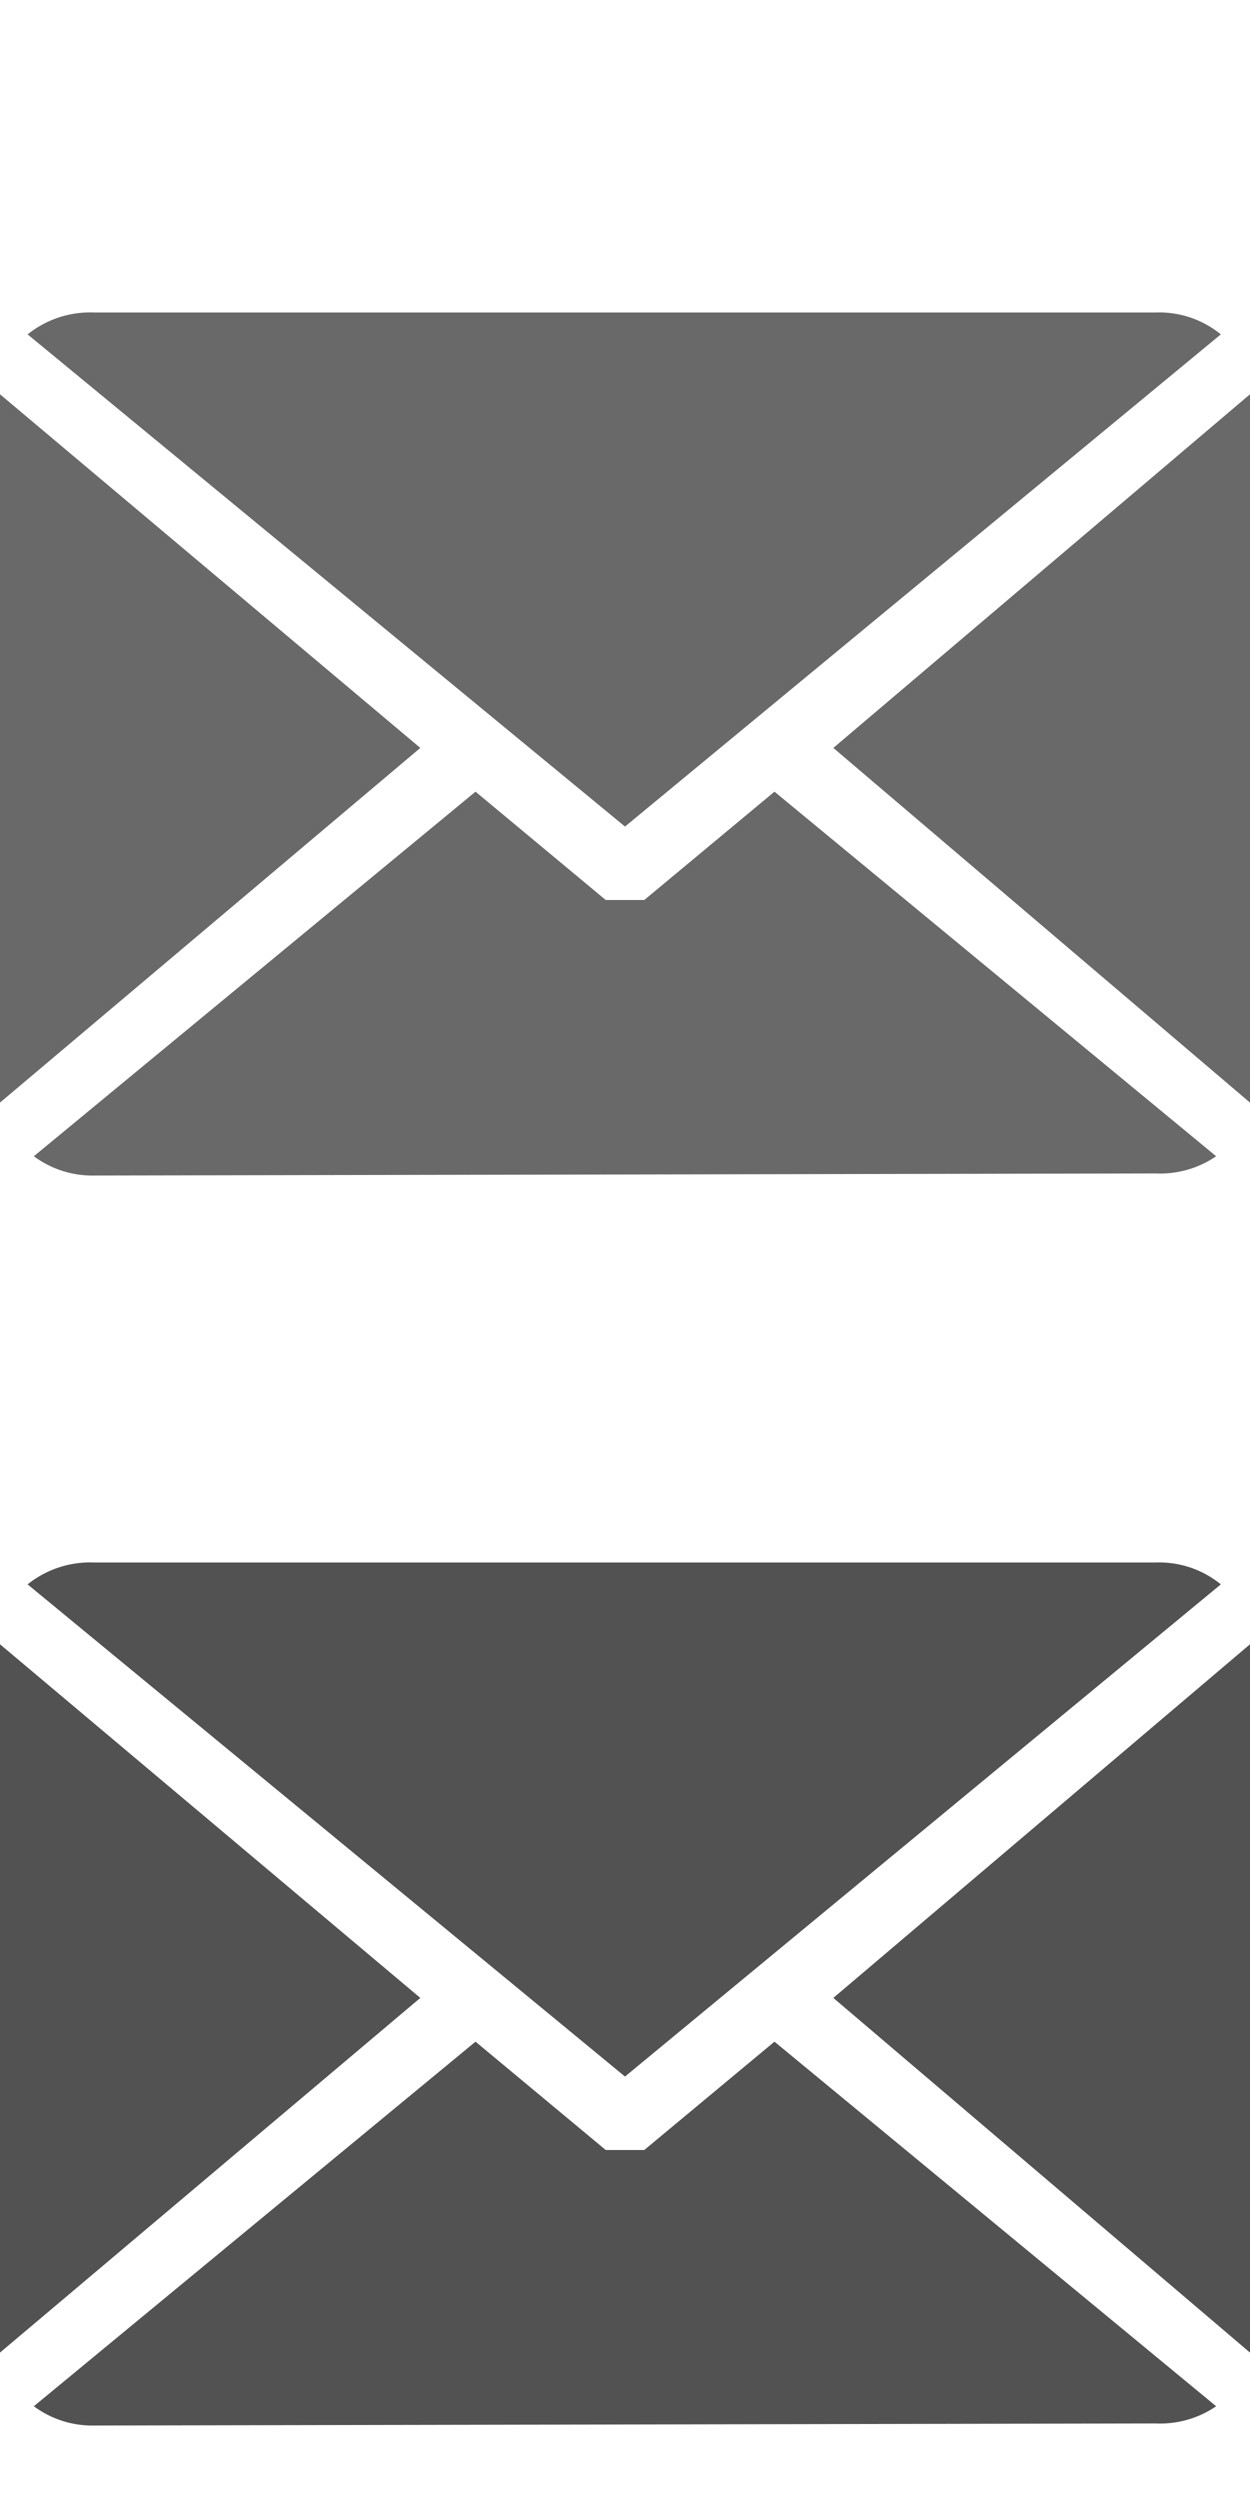
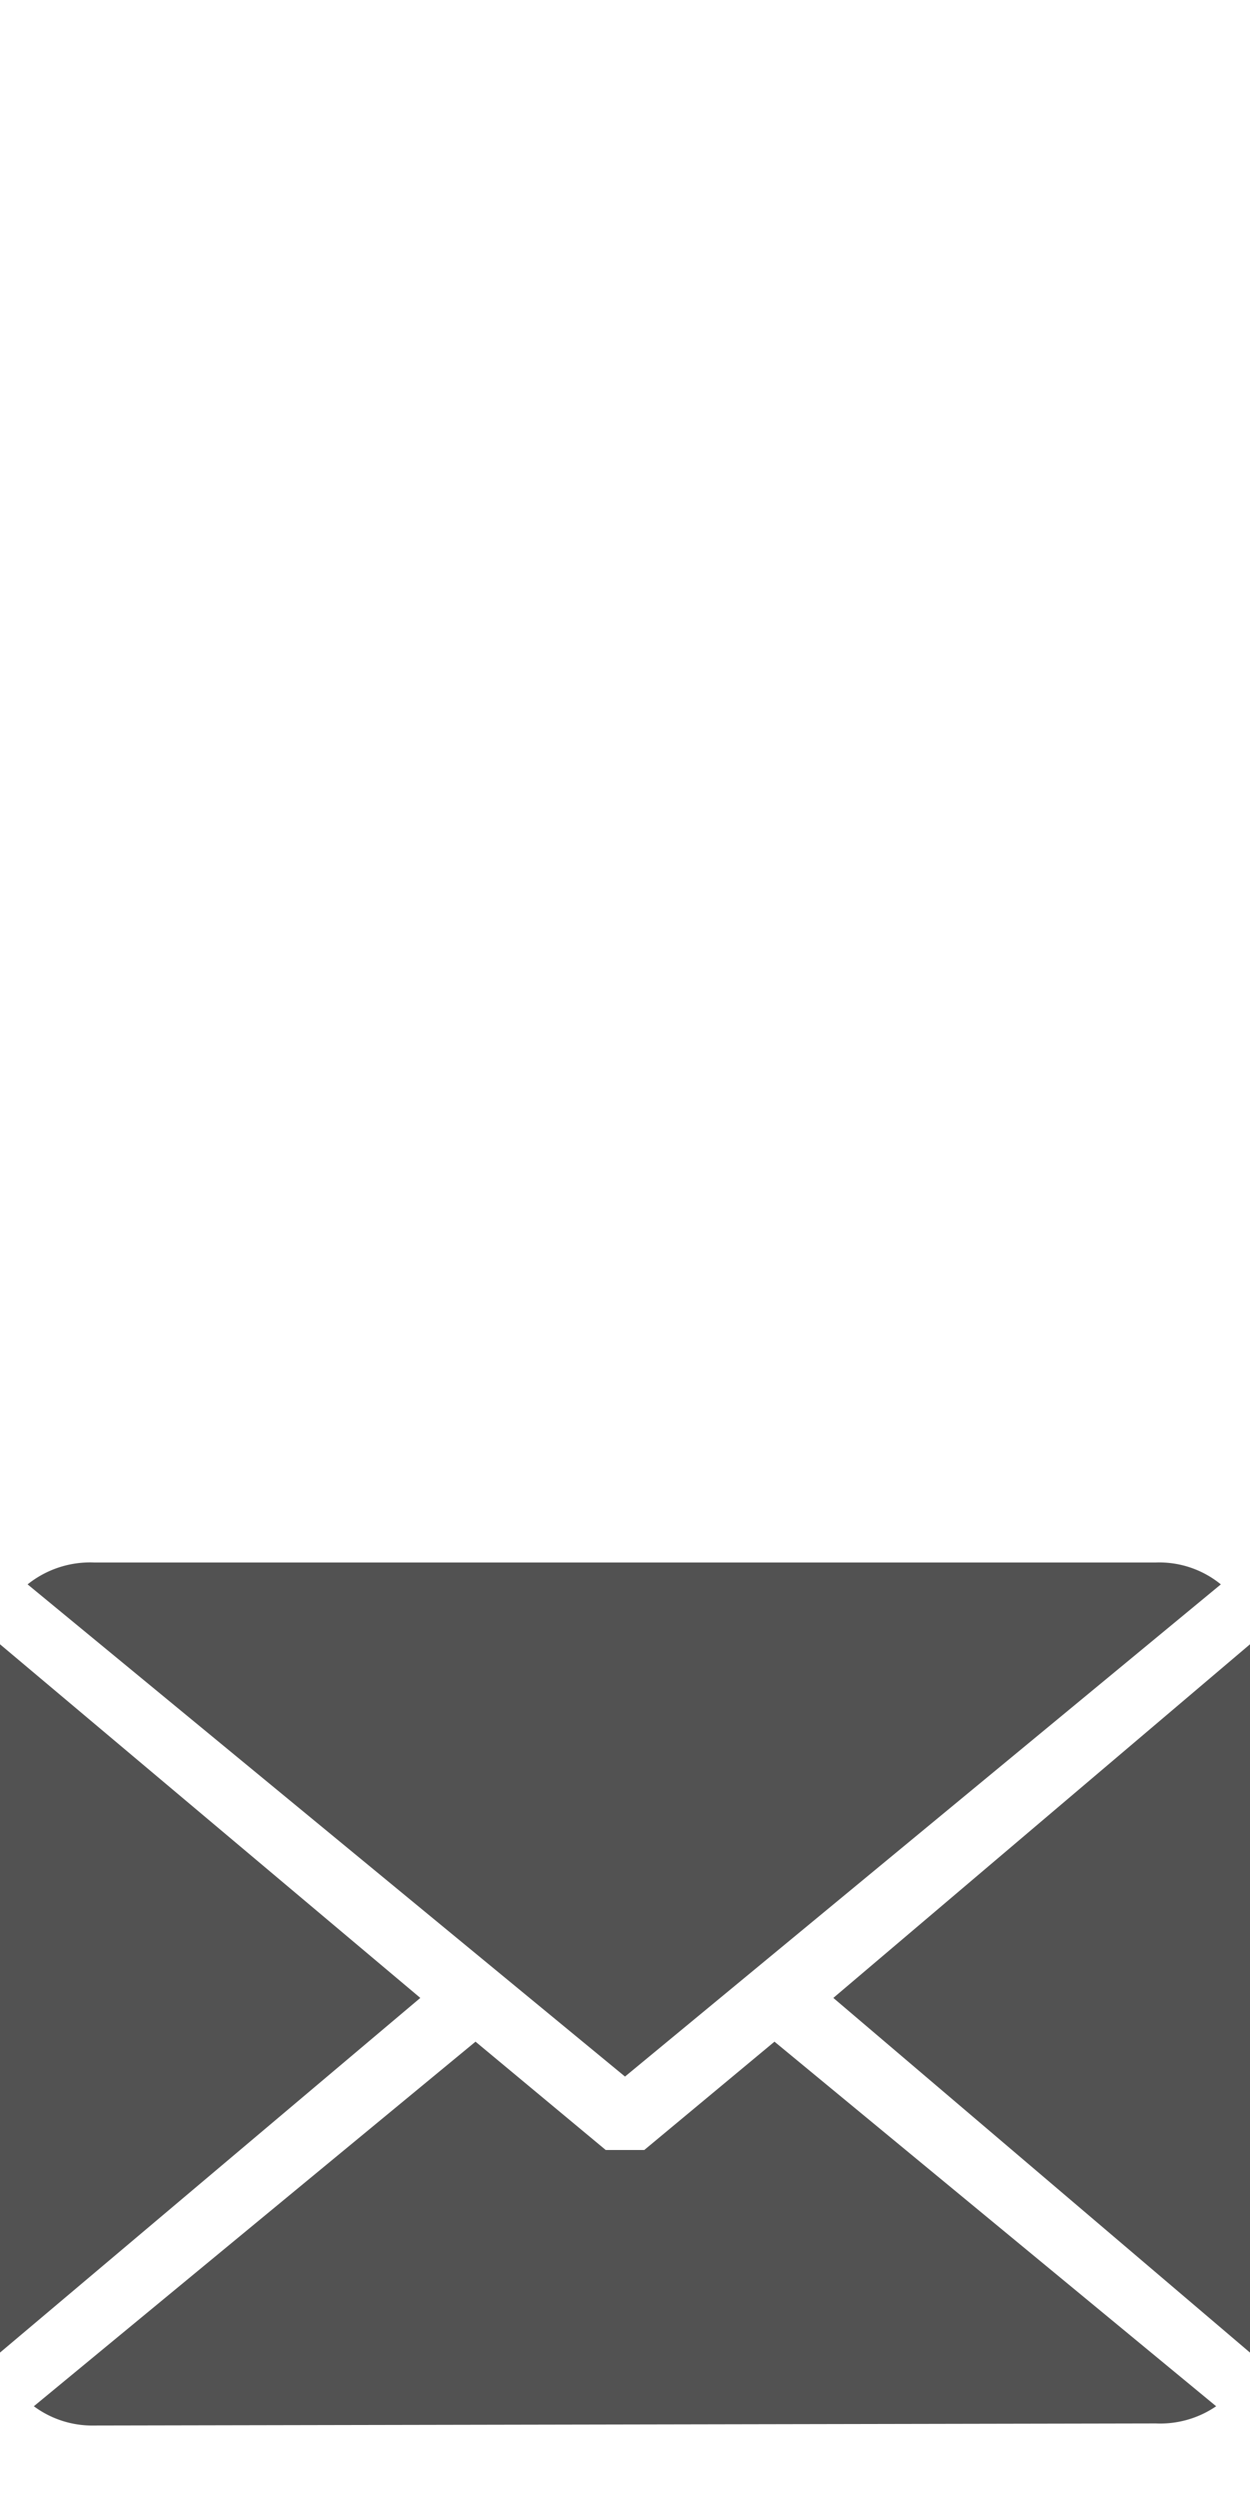
<svg xmlns="http://www.w3.org/2000/svg" viewBox="0 0 24 48">
  <defs>
    <style>.cls-1{fill:none;}.cls-2{fill:#696969;}.cls-2,.cls-3{fill-rule:evenodd;}.cls-3{fill:#525252;}</style>
  </defs>
  <title>social-icon-email</title>
  <g data-name="Layer 3">
    <rect class="cls-1" width="24" height="24" />
    <rect class="cls-1" y="24" width="24" height="24" />
  </g>
  <g data-name="Layer 1">
    <g id="mail-icon">
-       <path id="Envelope" class="cls-2" d="M24,7.57V20.81a1.37,1.37,0,0,1,0,.36l-8-6.81Zm-22.19,15A1.88,1.88,0,0,1,.65,22.2l8.48-7,2.5,2.08h.74l2.5-2.08,8.48,7a1.9,1.9,0,0,1-1.16.33ZM12,15.87.53,6.42A1.92,1.92,0,0,1,1.81,6H22.19a1.87,1.87,0,0,1,1.25.42ZM0,7.57l8.07,6.79L0,21.17a1.37,1.37,0,0,1,0-.36Z" />
-     </g>
+       </g>
  </g>
  <g data-name="Layer 2">
    <g id="mail-icon-hover">
      <path id="Envelope-2" data-name="Envelope" class="cls-3" d="M24,31.57V44.81a1.37,1.37,0,0,1,0,.36l-8-6.81Zm-22.19,15A1.88,1.88,0,0,1,.65,46.2l8.48-7,2.5,2.08h.74l2.5-2.08,8.48,7a1.9,1.9,0,0,1-1.16.33ZM12,39.87.53,30.42A1.92,1.92,0,0,1,1.81,30H22.19a1.87,1.87,0,0,1,1.25.42ZM0,31.57l8.07,6.79L0,45.17a1.37,1.37,0,0,1,0-.36Z" />
    </g>
  </g>
</svg>